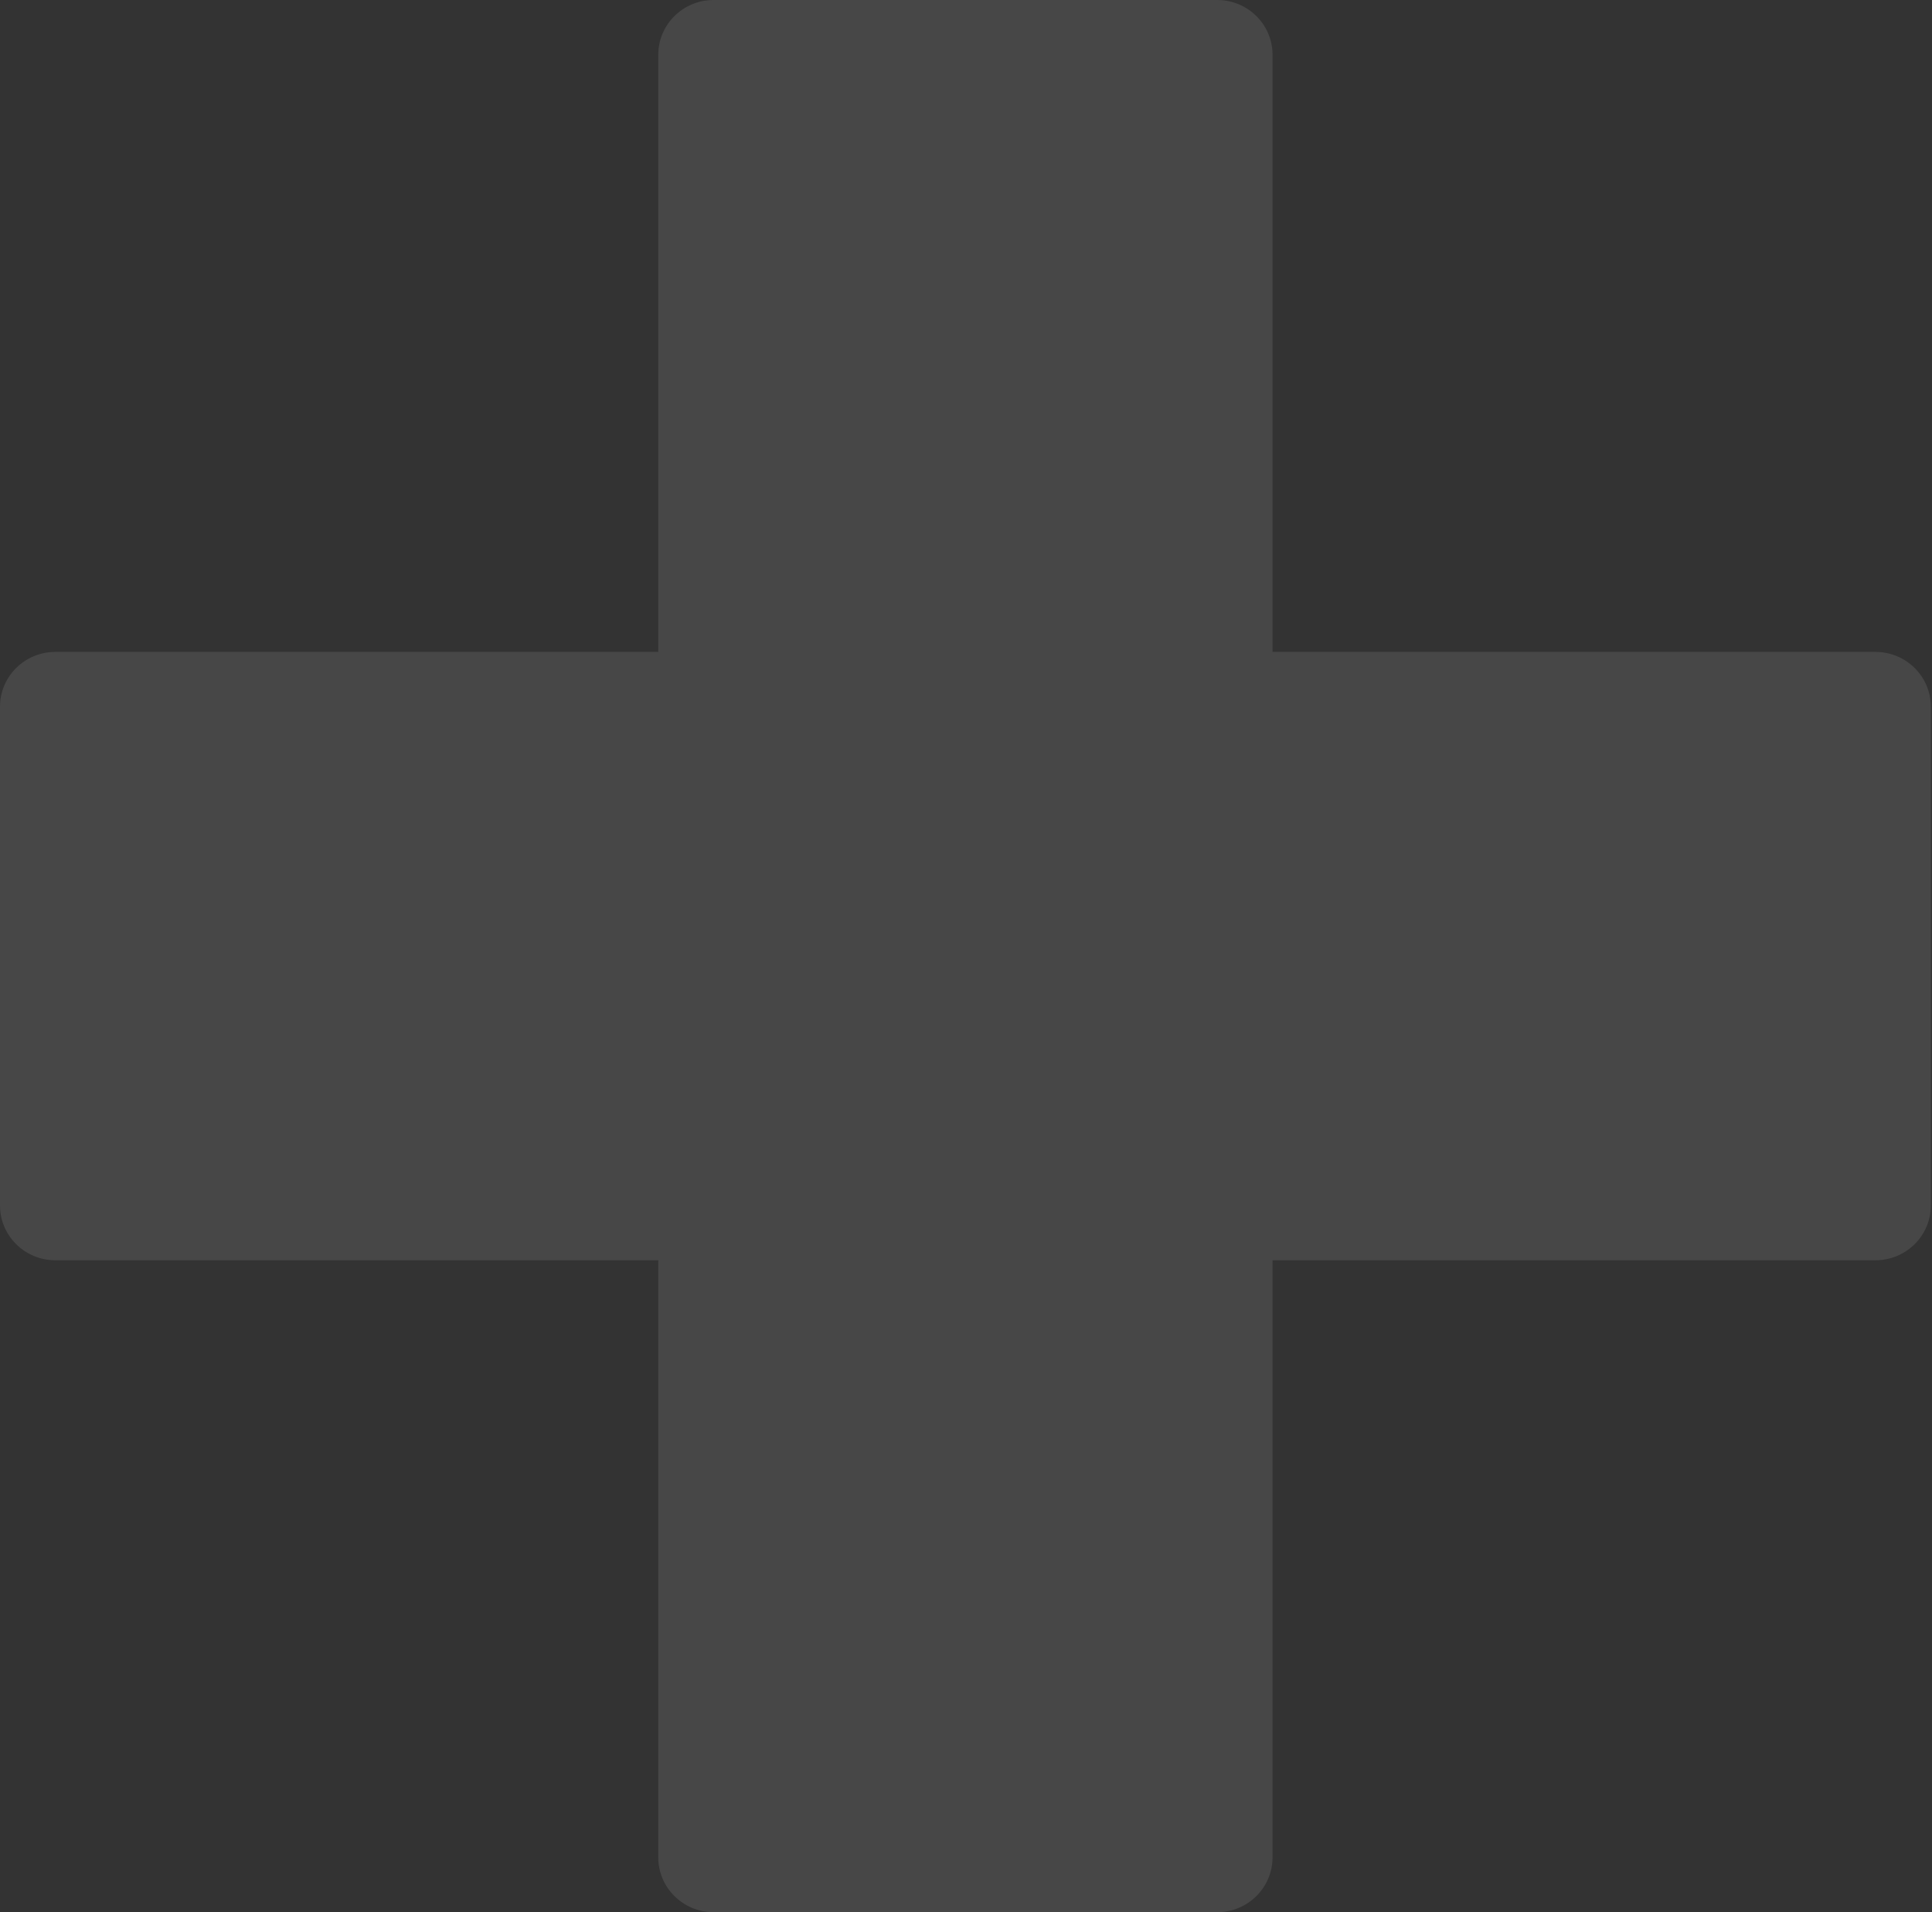
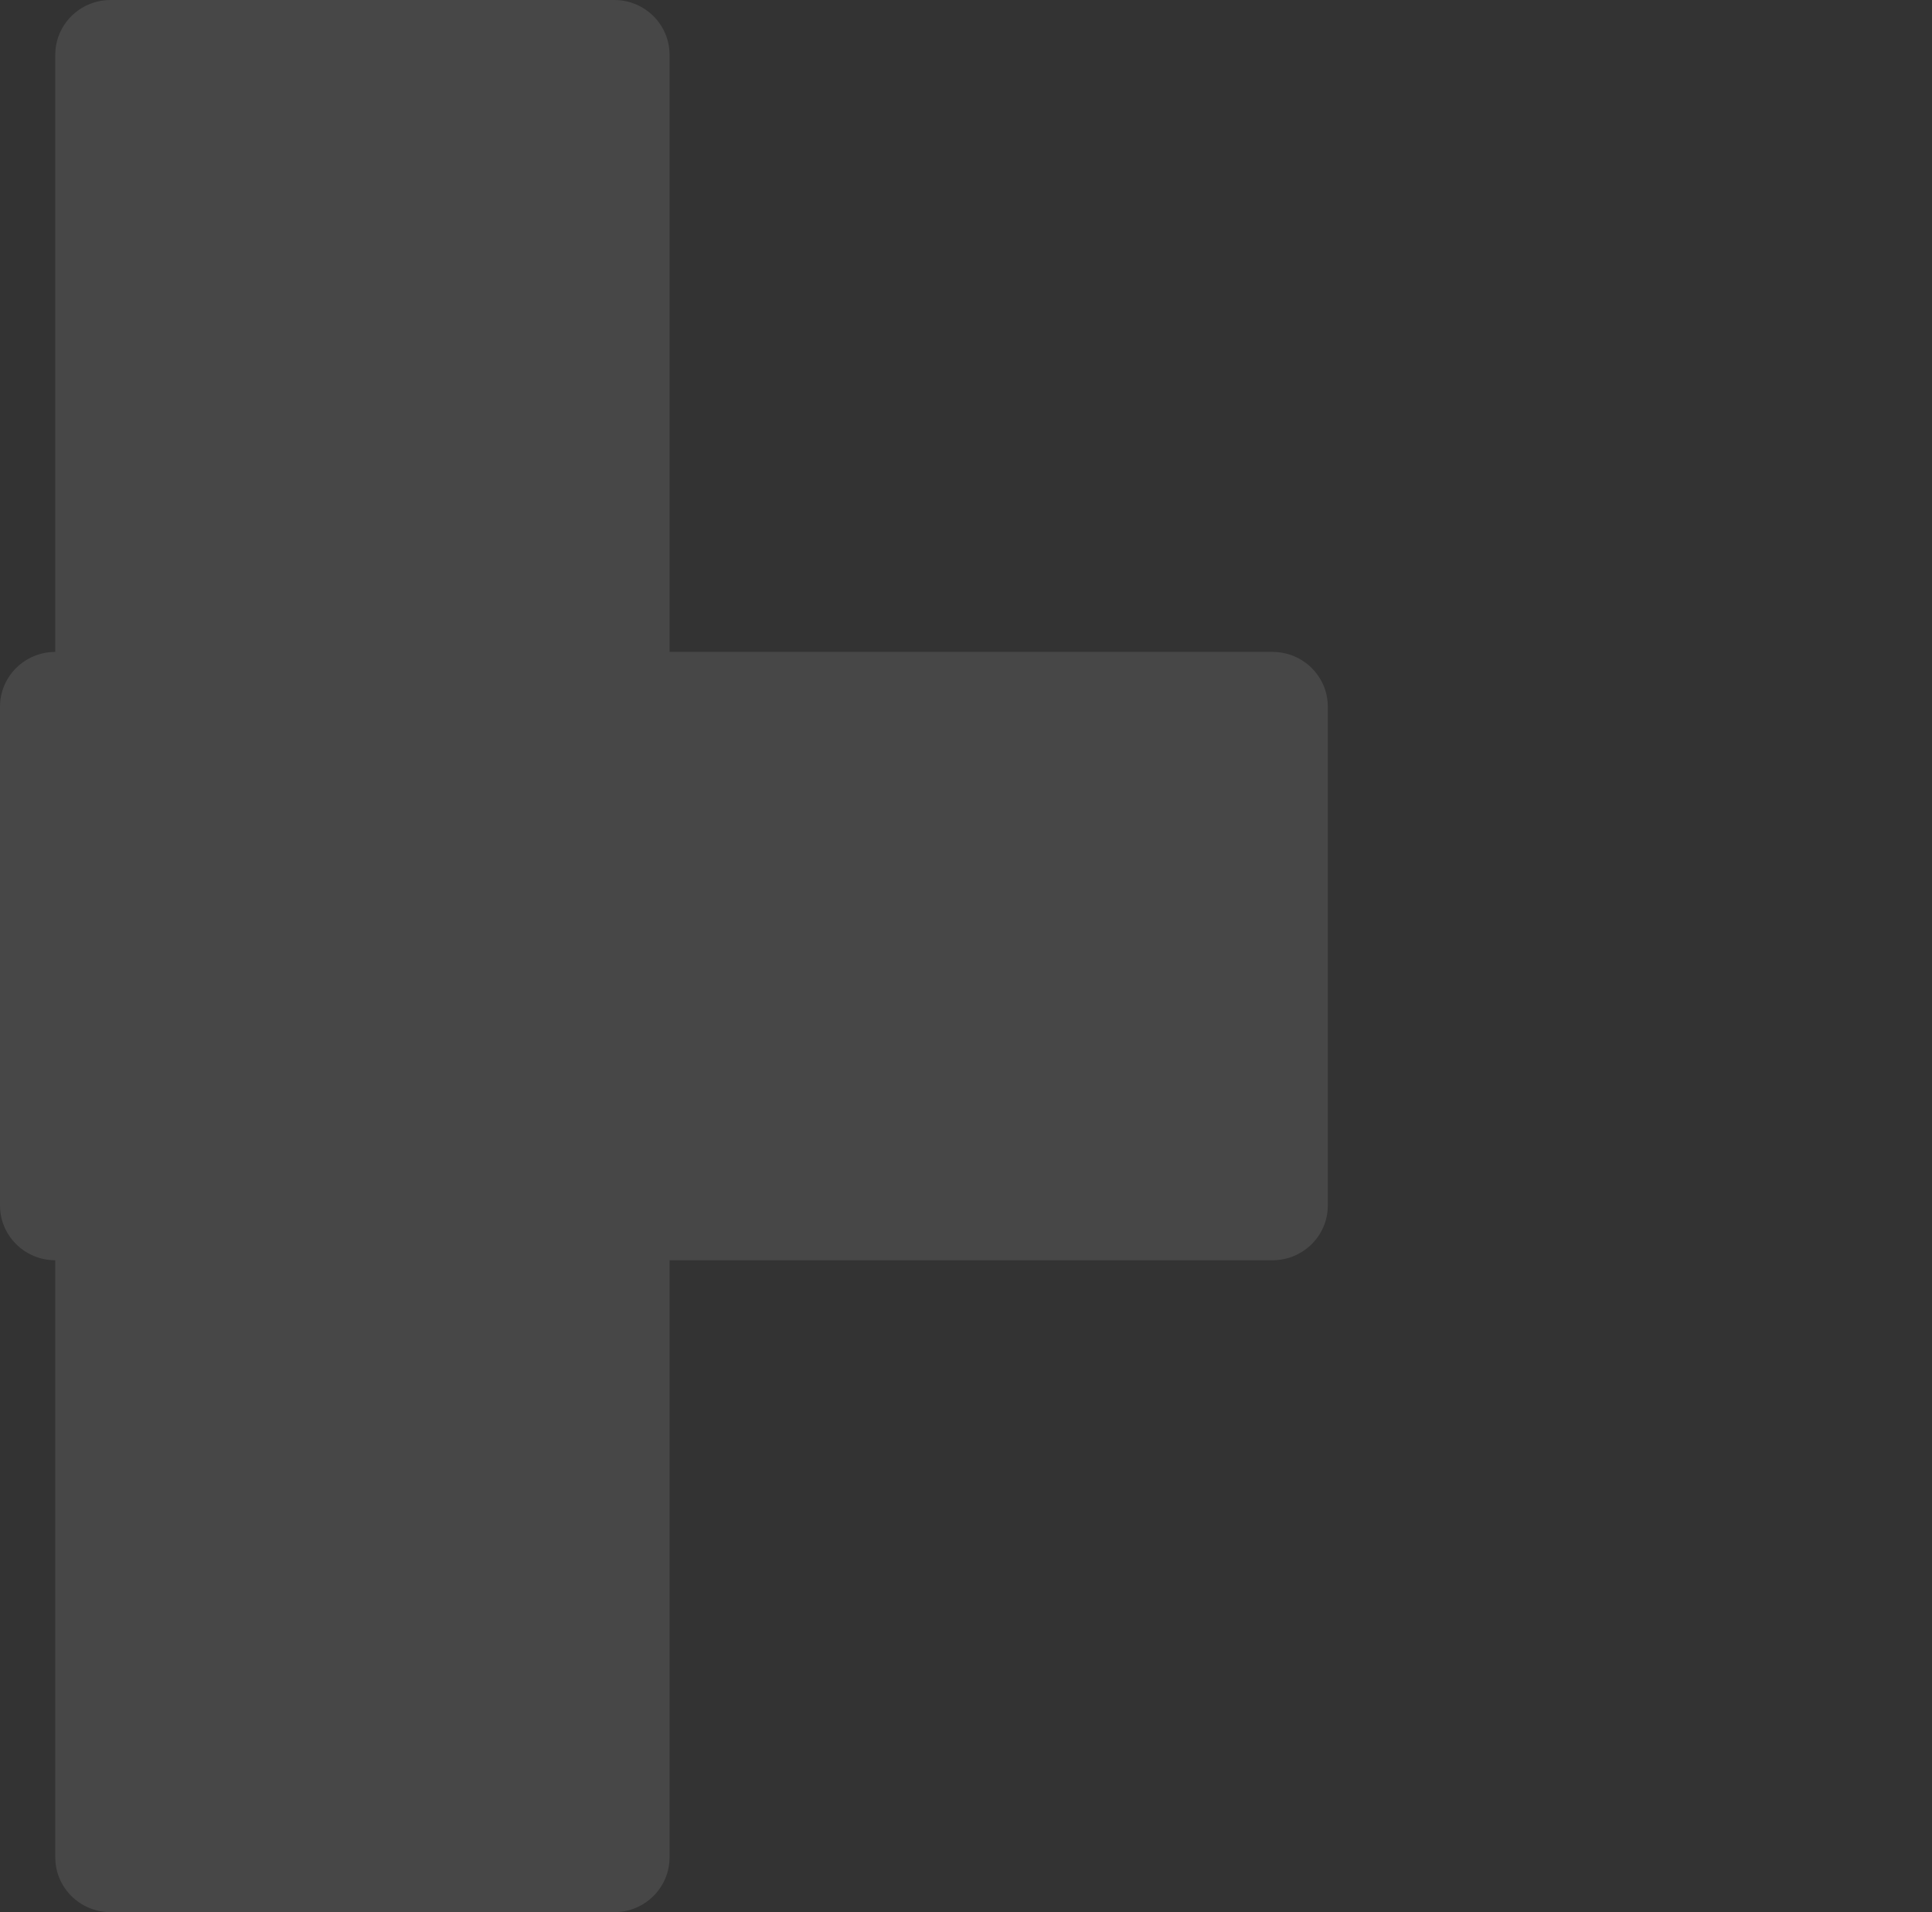
<svg xmlns="http://www.w3.org/2000/svg" width="100%" height="100%" viewBox="0 0 1261 1248" version="1.1" xml:space="preserve" style="fill-rule:evenodd;clip-rule:evenodd;stroke-linejoin:round;stroke-miterlimit:2;">
  <rect x="0" y="0" width="1261" height="1248" fill="#333333" stroke="none" />
-   <path d="M429.648,822.516l-393.565,0c-19.915,0 -36.083,-16.011 -36.083,-35.733l-0,-325.57c-0,-19.722 16.168,-35.734 36.083,-35.734l393.565,0l0,-389.746c0,-19.721 16.169,-35.733 36.084,-35.733l328.76,0c19.915,0 36.083,16.012 36.083,35.733l0,389.746l393.565,0c19.915,0 36.083,16.012 36.083,35.734l0,325.57c0,19.722 -16.168,35.733 -36.083,35.733l-393.565,0l0,389.746c0,19.722 -16.168,35.734 -36.083,35.734l-328.76,-0c-19.915,-0 -36.084,-16.012 -36.084,-35.734l0,-389.746Z" style="fill:#fff;fill-opacity:0.1;" />
+   <path d="M429.648,822.516l-393.565,0c-19.915,0 -36.083,-16.011 -36.083,-35.733l-0,-325.57c-0,-19.722 16.168,-35.734 36.083,-35.734l0,-389.746c0,-19.721 16.169,-35.733 36.084,-35.733l328.76,0c19.915,0 36.083,16.012 36.083,35.733l0,389.746l393.565,0c19.915,0 36.083,16.012 36.083,35.734l0,325.57c0,19.722 -16.168,35.733 -36.083,35.733l-393.565,0l0,389.746c0,19.722 -16.168,35.734 -36.083,35.734l-328.76,-0c-19.915,-0 -36.084,-16.012 -36.084,-35.734l0,-389.746Z" style="fill:#fff;fill-opacity:0.1;" />
</svg>